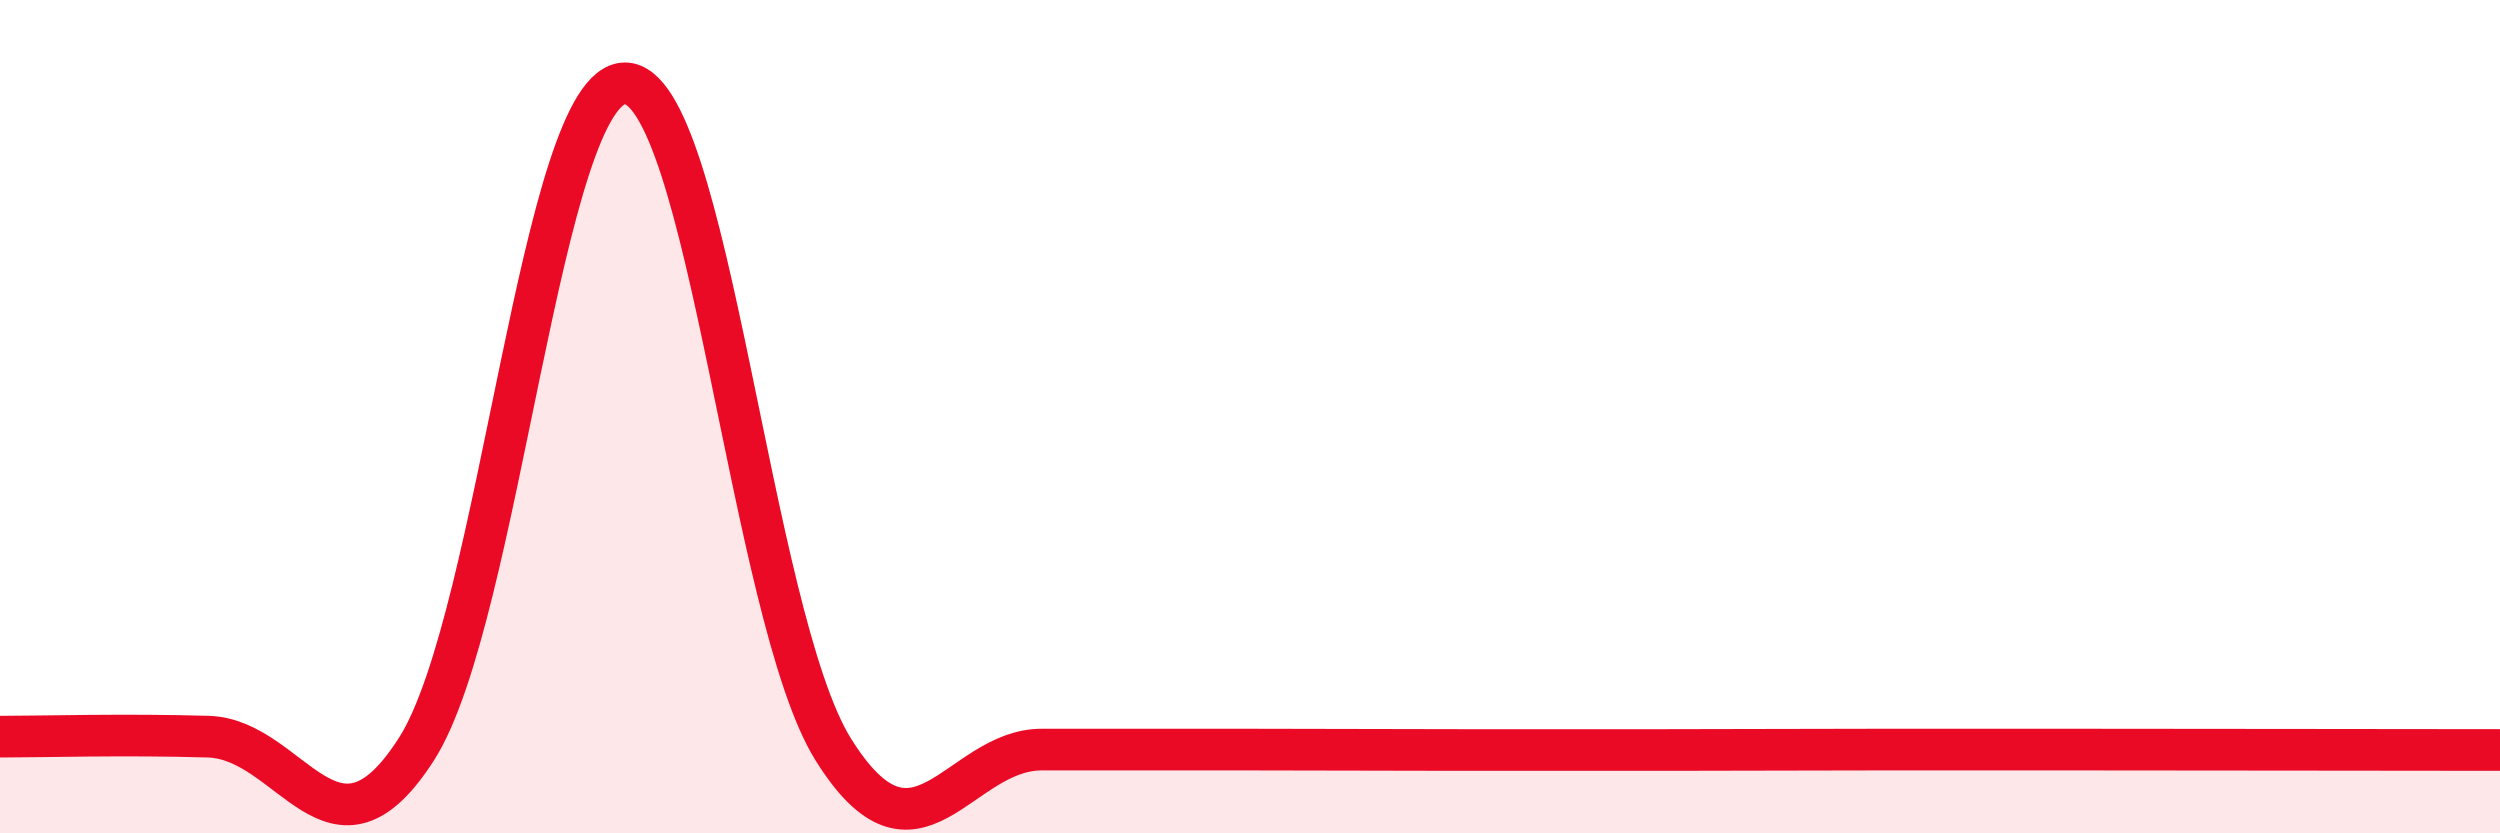
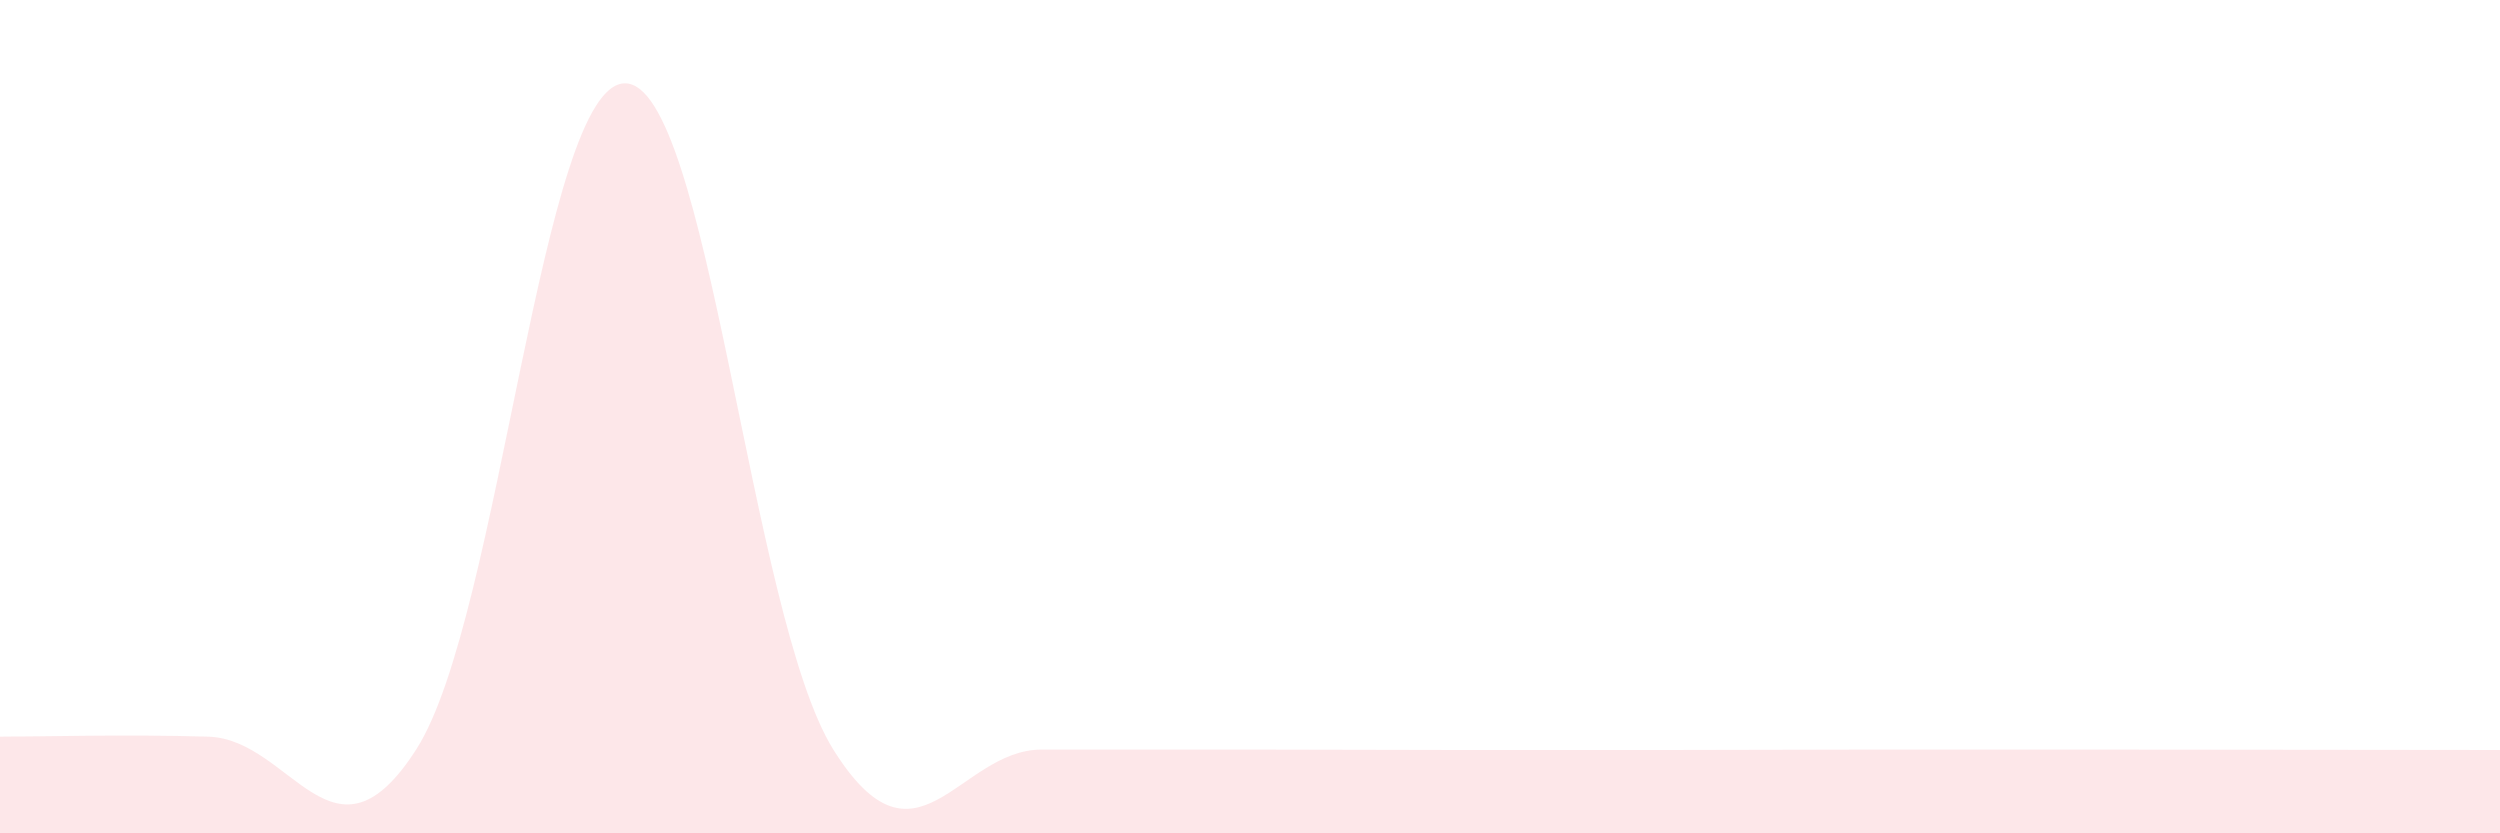
<svg xmlns="http://www.w3.org/2000/svg" width="60" height="20" viewBox="0 0 60 20">
  <path d="M 0,17.68 C 1,17.68 3,17.62 5,17.68 C 7,17.74 8,21.11 10,17.97 C 12,14.83 13,2 15,2 C 17,2 18,14.79 20,17.99 C 22,21.19 23,17.99 25,17.99 C 27,17.99 28,17.99 30,17.99 C 32,17.99 33,18 35,18 C 37,18 38,18 40,18 C 42,18 43,17.99 45,17.99 C 47,17.99 47,17.99 50,17.99 C 53,17.99 58,18 60,18L60 20L0 20Z" fill="#EB0A25" opacity="0.1" stroke-linecap="round" stroke-linejoin="round" />
-   <path d="M 0,17.68 C 1,17.68 3,17.62 5,17.68 C 7,17.74 8,21.11 10,17.97 C 12,14.83 13,2 15,2 C 17,2 18,14.79 20,17.99 C 22,21.19 23,17.99 25,17.99 C 27,17.99 28,17.99 30,17.99 C 32,17.99 33,18 35,18 C 37,18 38,18 40,18 C 42,18 43,17.99 45,17.99 C 47,17.99 47,17.99 50,17.99 C 53,17.99 58,18 60,18" stroke="#EB0A25" stroke-width="1" fill="none" stroke-linecap="round" stroke-linejoin="round" />
</svg>